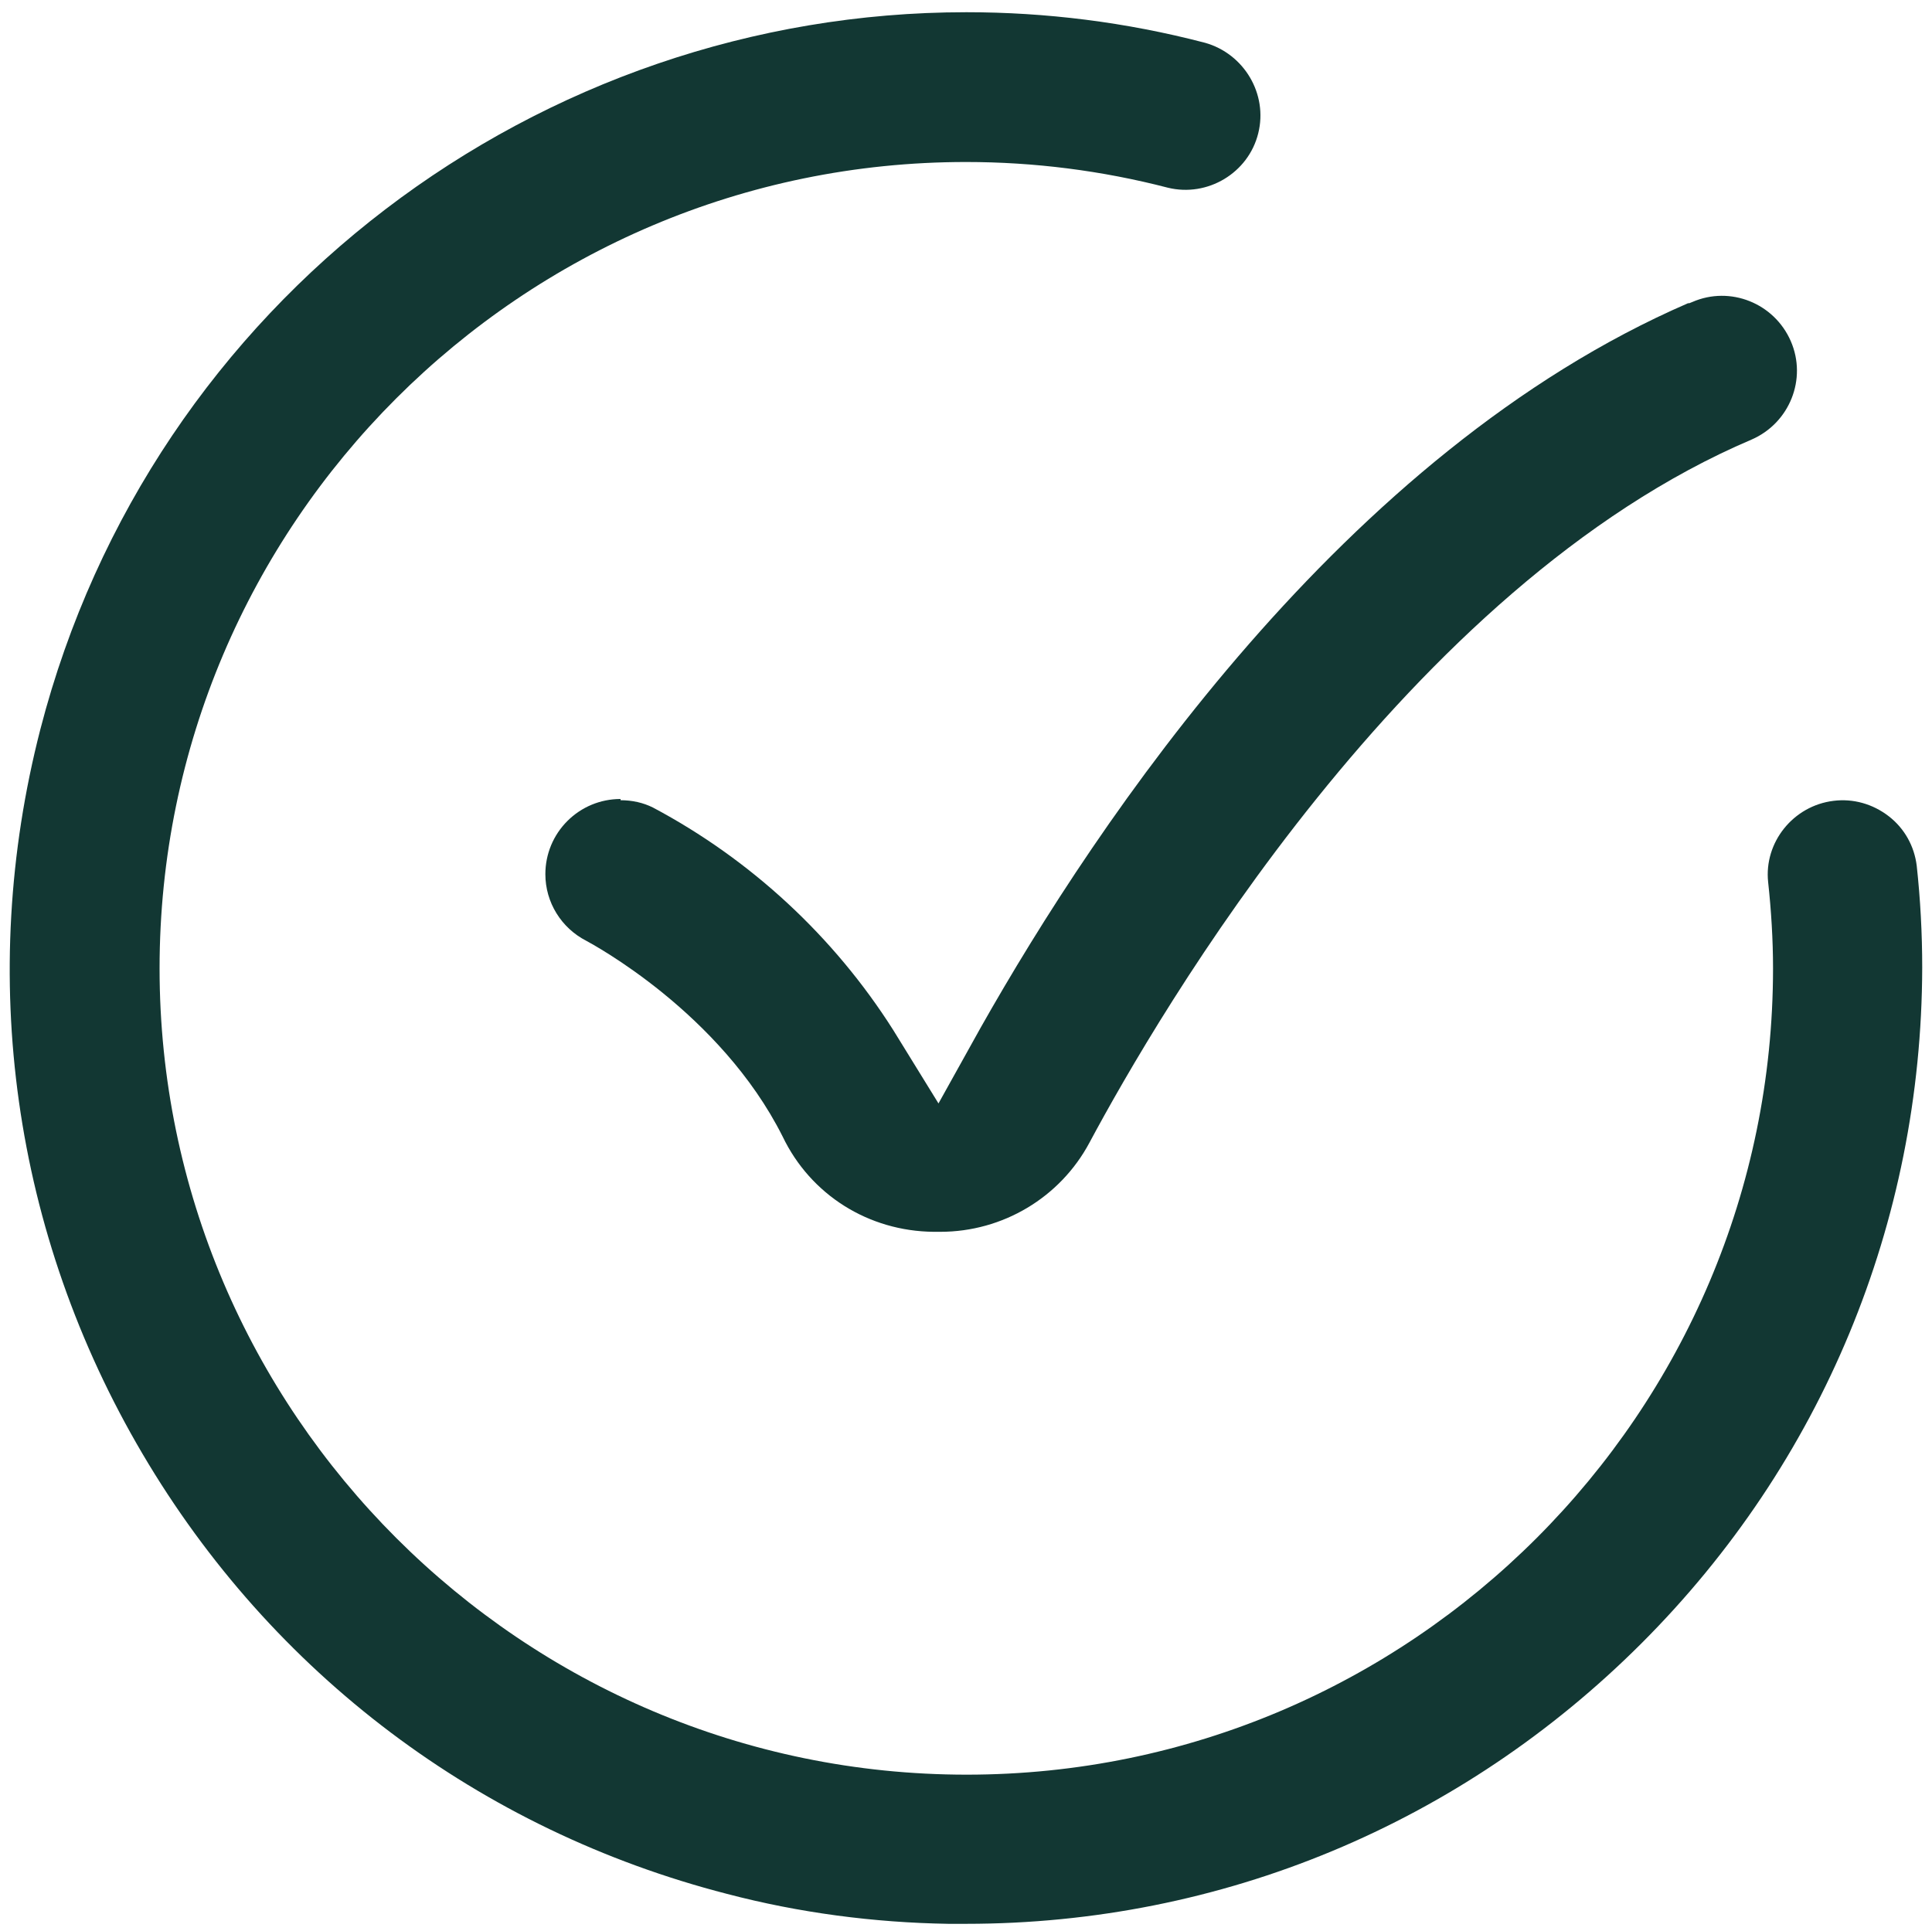
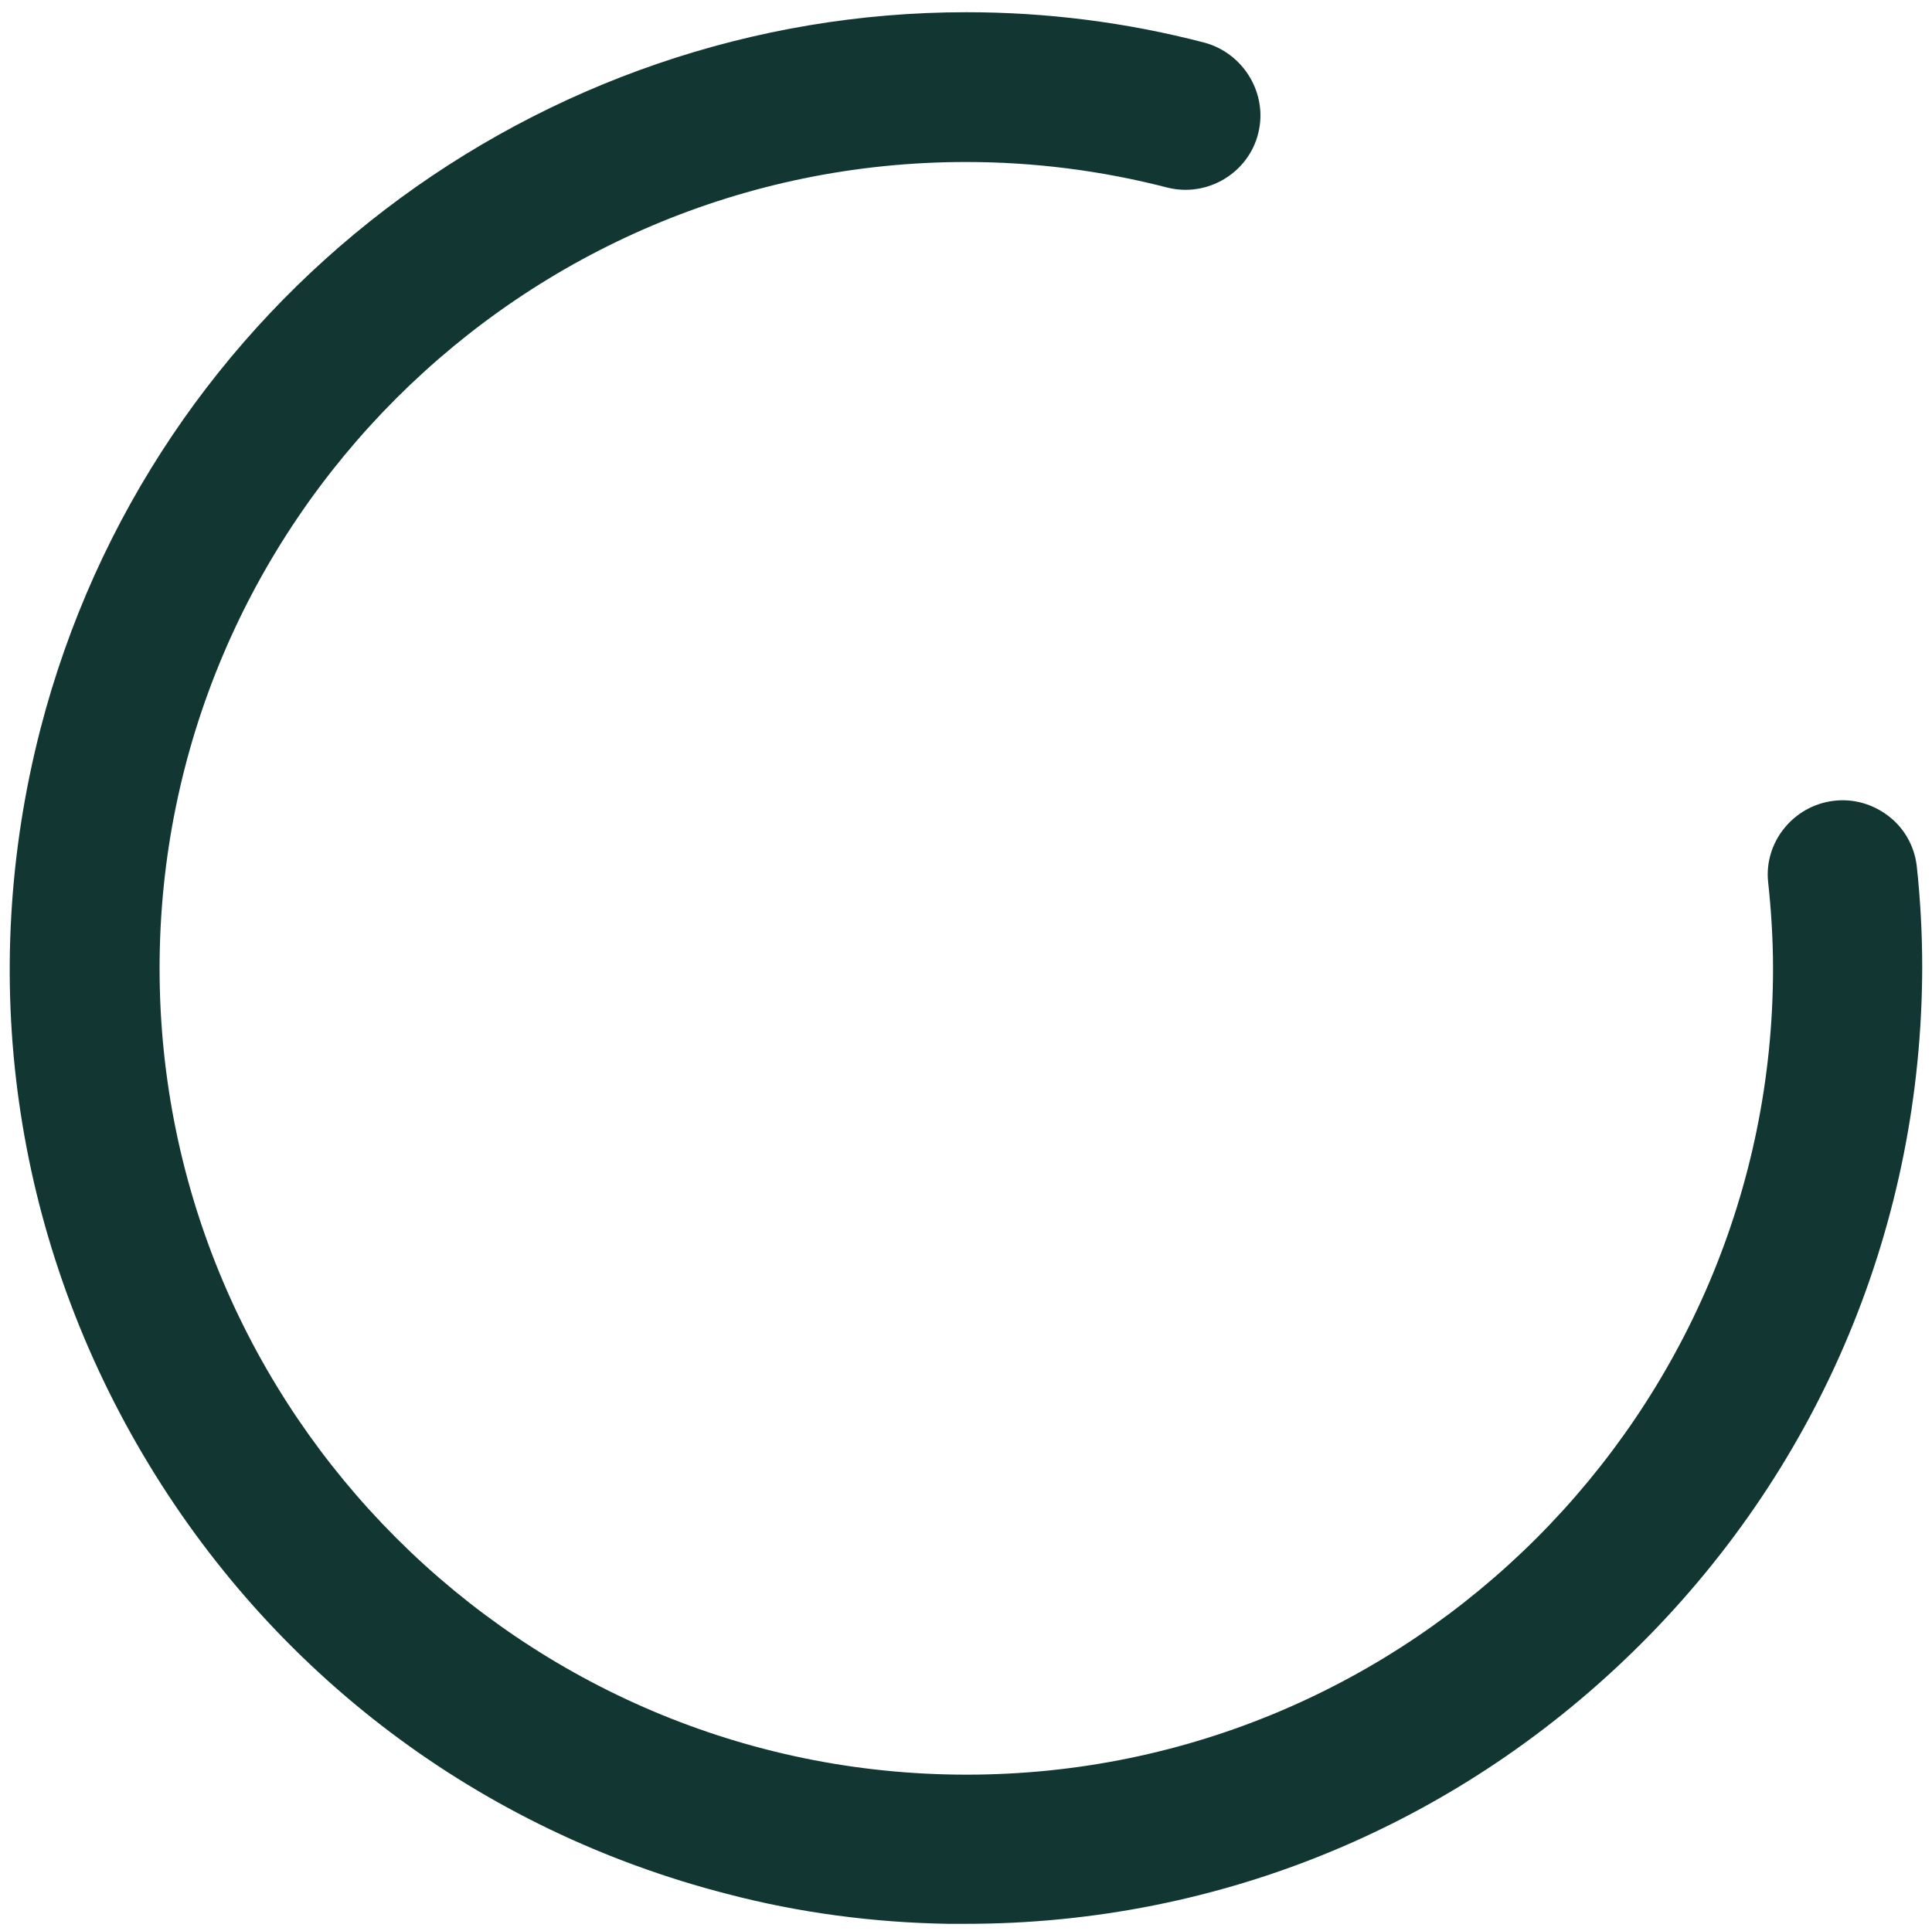
<svg xmlns="http://www.w3.org/2000/svg" version="1.1" viewBox="0 0 316 315.9">
  <defs>
    <style>
      .cls-1 {
        fill: #123733;
      }
    </style>
  </defs>
  <g>
    <g id="Calque_1">
      <g id="noun-check-7196121">
        <g id="Tracé_1363">
          <path class="cls-1" d="M158,2C88.4,2,24.8,48.9,6.6,119.3c-10.4,40.4-4.5,82.5,16.7,118.5,21.2,36,55.2,61.6,95.6,72,11.8,3.1,24,4.7,36.2,4.9h2.9c41.8,0,81-16.4,110.5-45.9,29.5-29.5,45.8-68.8,45.9-110.5,0-5.6-.3-11.2-.9-16.7-.4-3.2-2-6.1-4.6-8.1s-5.8-2.9-9-2.5c-6.6.8-11.4,6.8-10.7,13.3.5,4.6.8,9.4.8,14.1,0,72.7-59.2,131.9-131.9,131.9S26.1,231.1,26.1,158.4,85.3,26.5,158,26.5c11.1,0,22.2,1.4,33,4.2,6.5,1.6,13.2-2.4,14.8-8.9,1.6-6.4-2.3-13-8.7-14.8-13-3.4-26.1-5-39-5Z" />
        </g>
        <g id="Tracé_1364">
-           <path class="cls-1" d="M101.5,130.7c-3.3,0-6.4,1.3-8.7,3.6-2.3,2.3-3.6,5.4-3.6,8.7,0,4.6,2.6,8.8,6.7,10.9.9.5,21.9,11.7,32.1,32,4.6,9.6,14.1,15.5,24.7,15.6h1.1c10.2,0,19.6-5.6,24.4-14.6,11.2-20.9,51.9-91,108.3-115,6.2-2.7,9.1-9.9,6.4-16.1-2.7-6.2-9.9-9.1-16.1-6.4l-.5.2h-.2c-56.3,24.4-96.6,84.7-115.7,118.5l-6.9,12.4-7.4-12c-9.7-15.3-23.3-27.9-39.3-36.4-1.6-.8-3.4-1.2-5.3-1.2h0Z" />
-         </g>
+           </g>
      </g>
    </g>
  </g>
</svg>